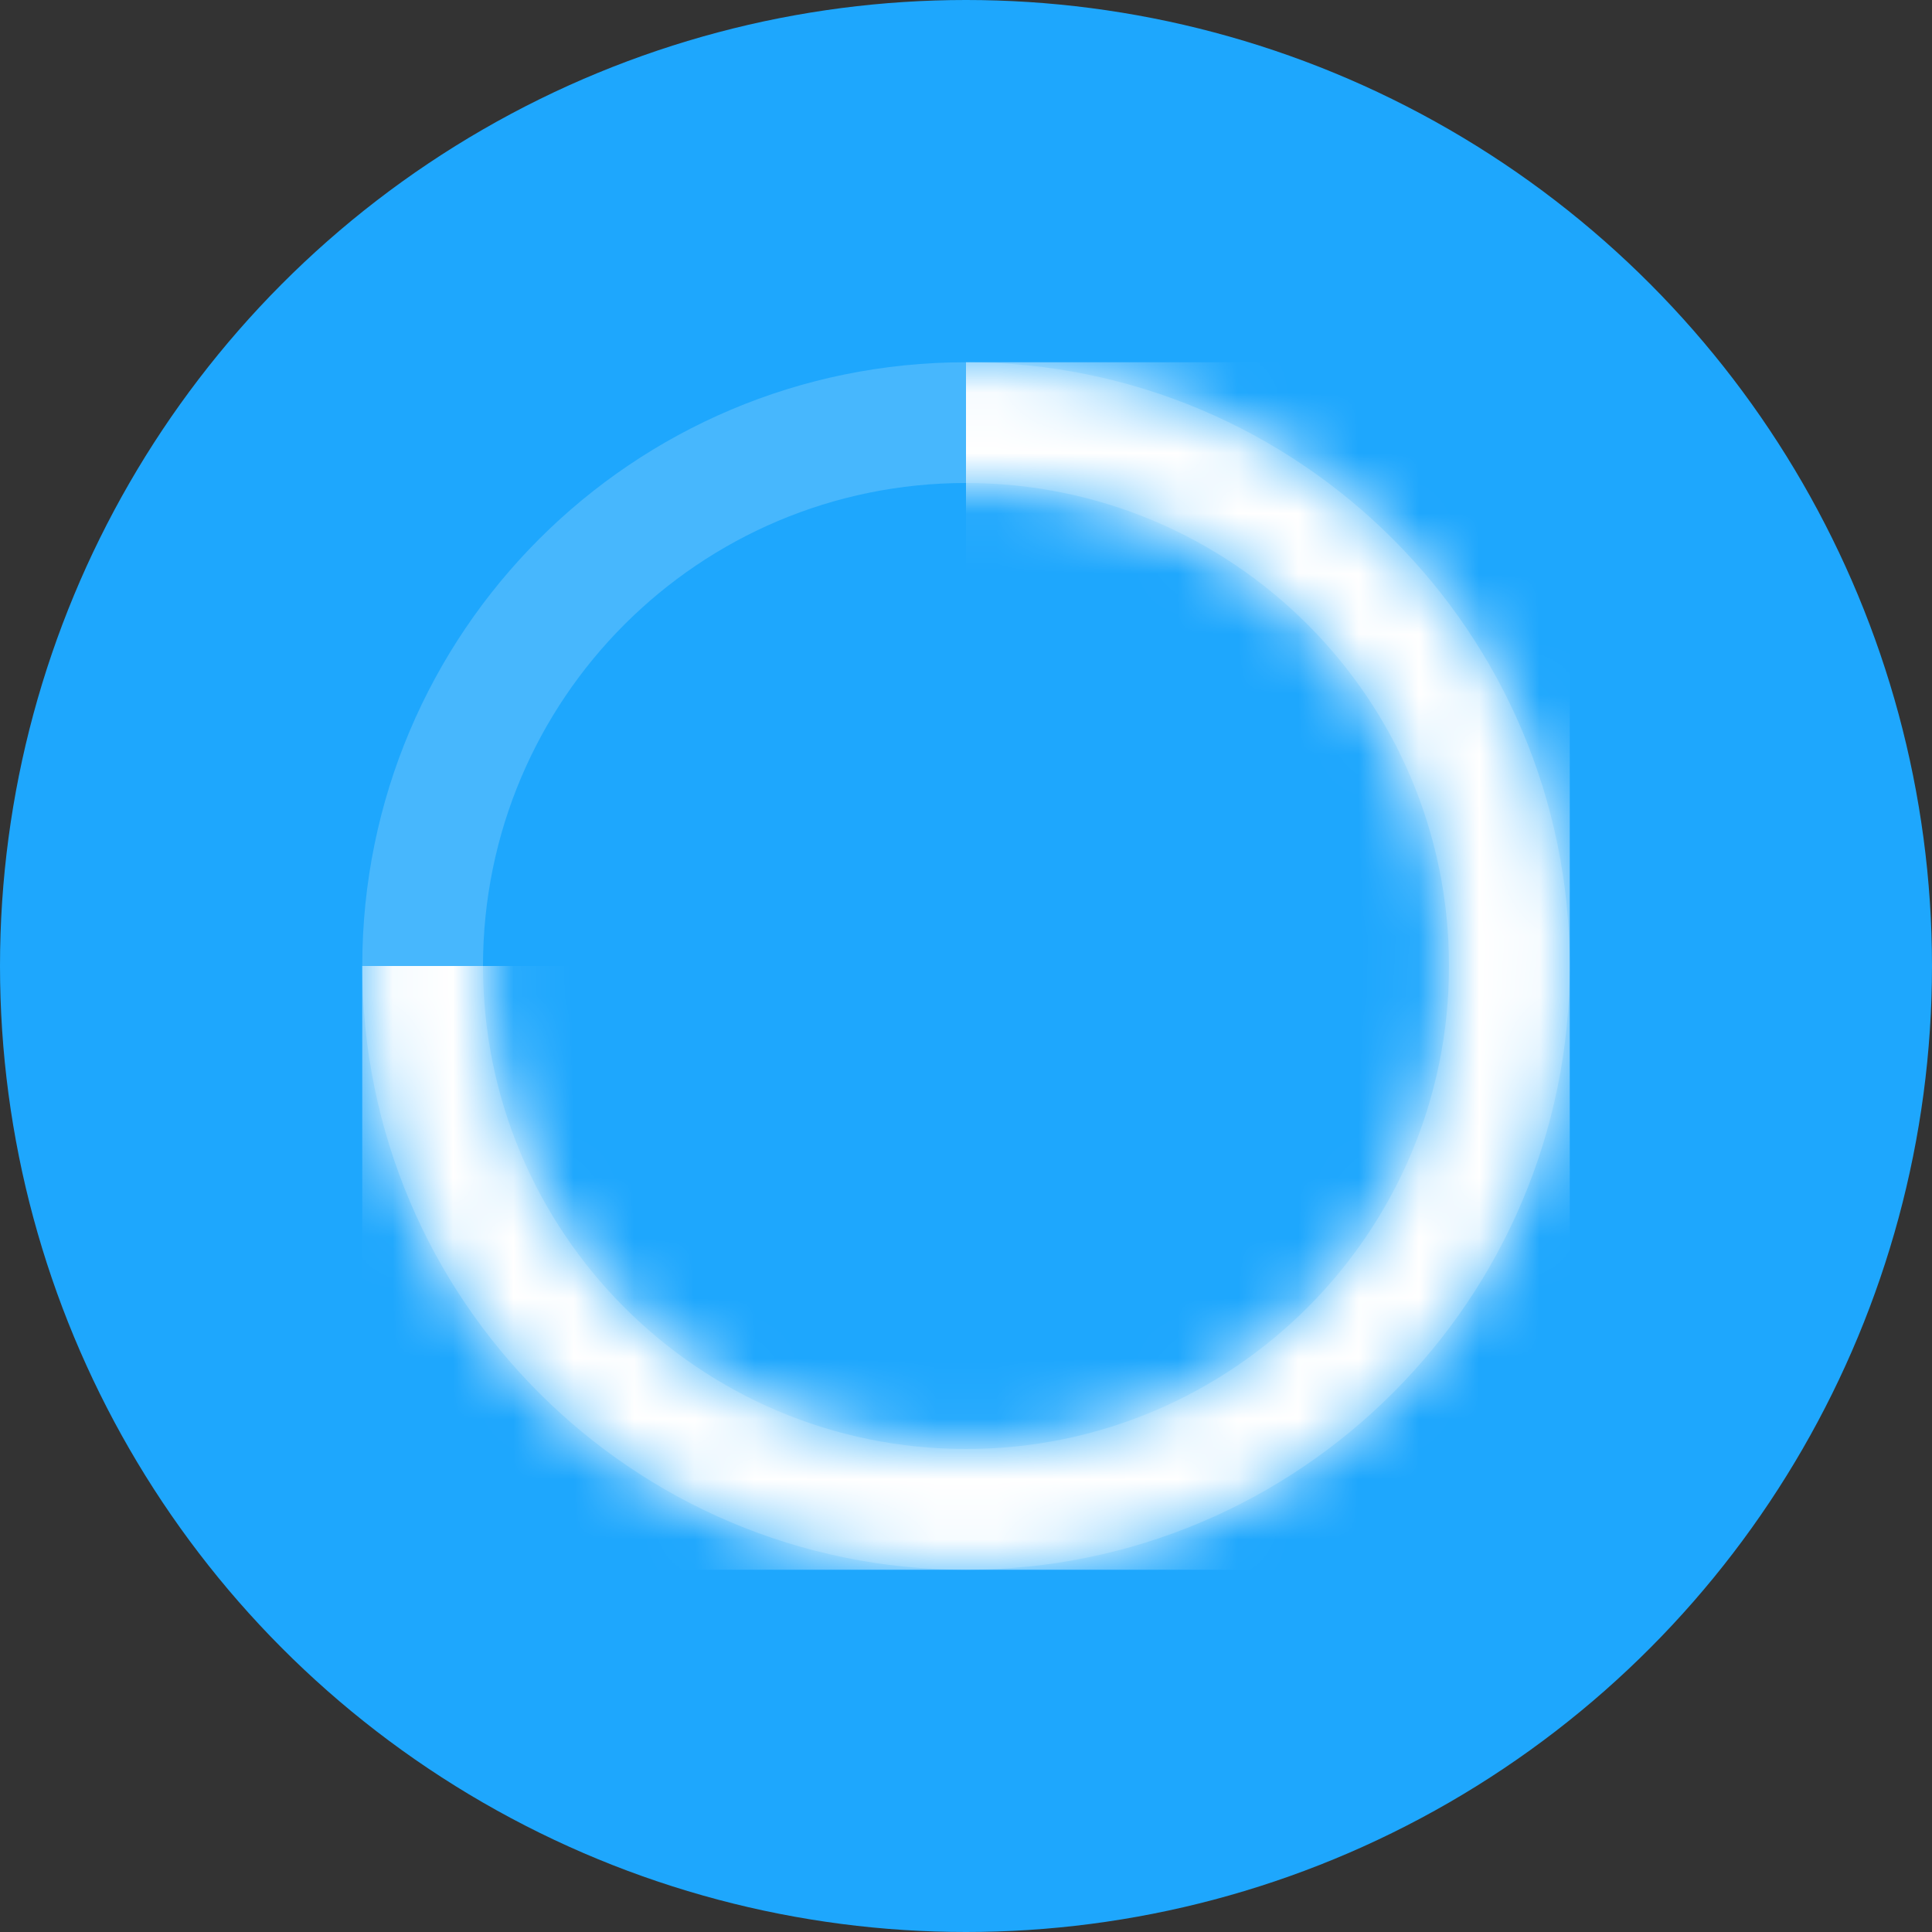
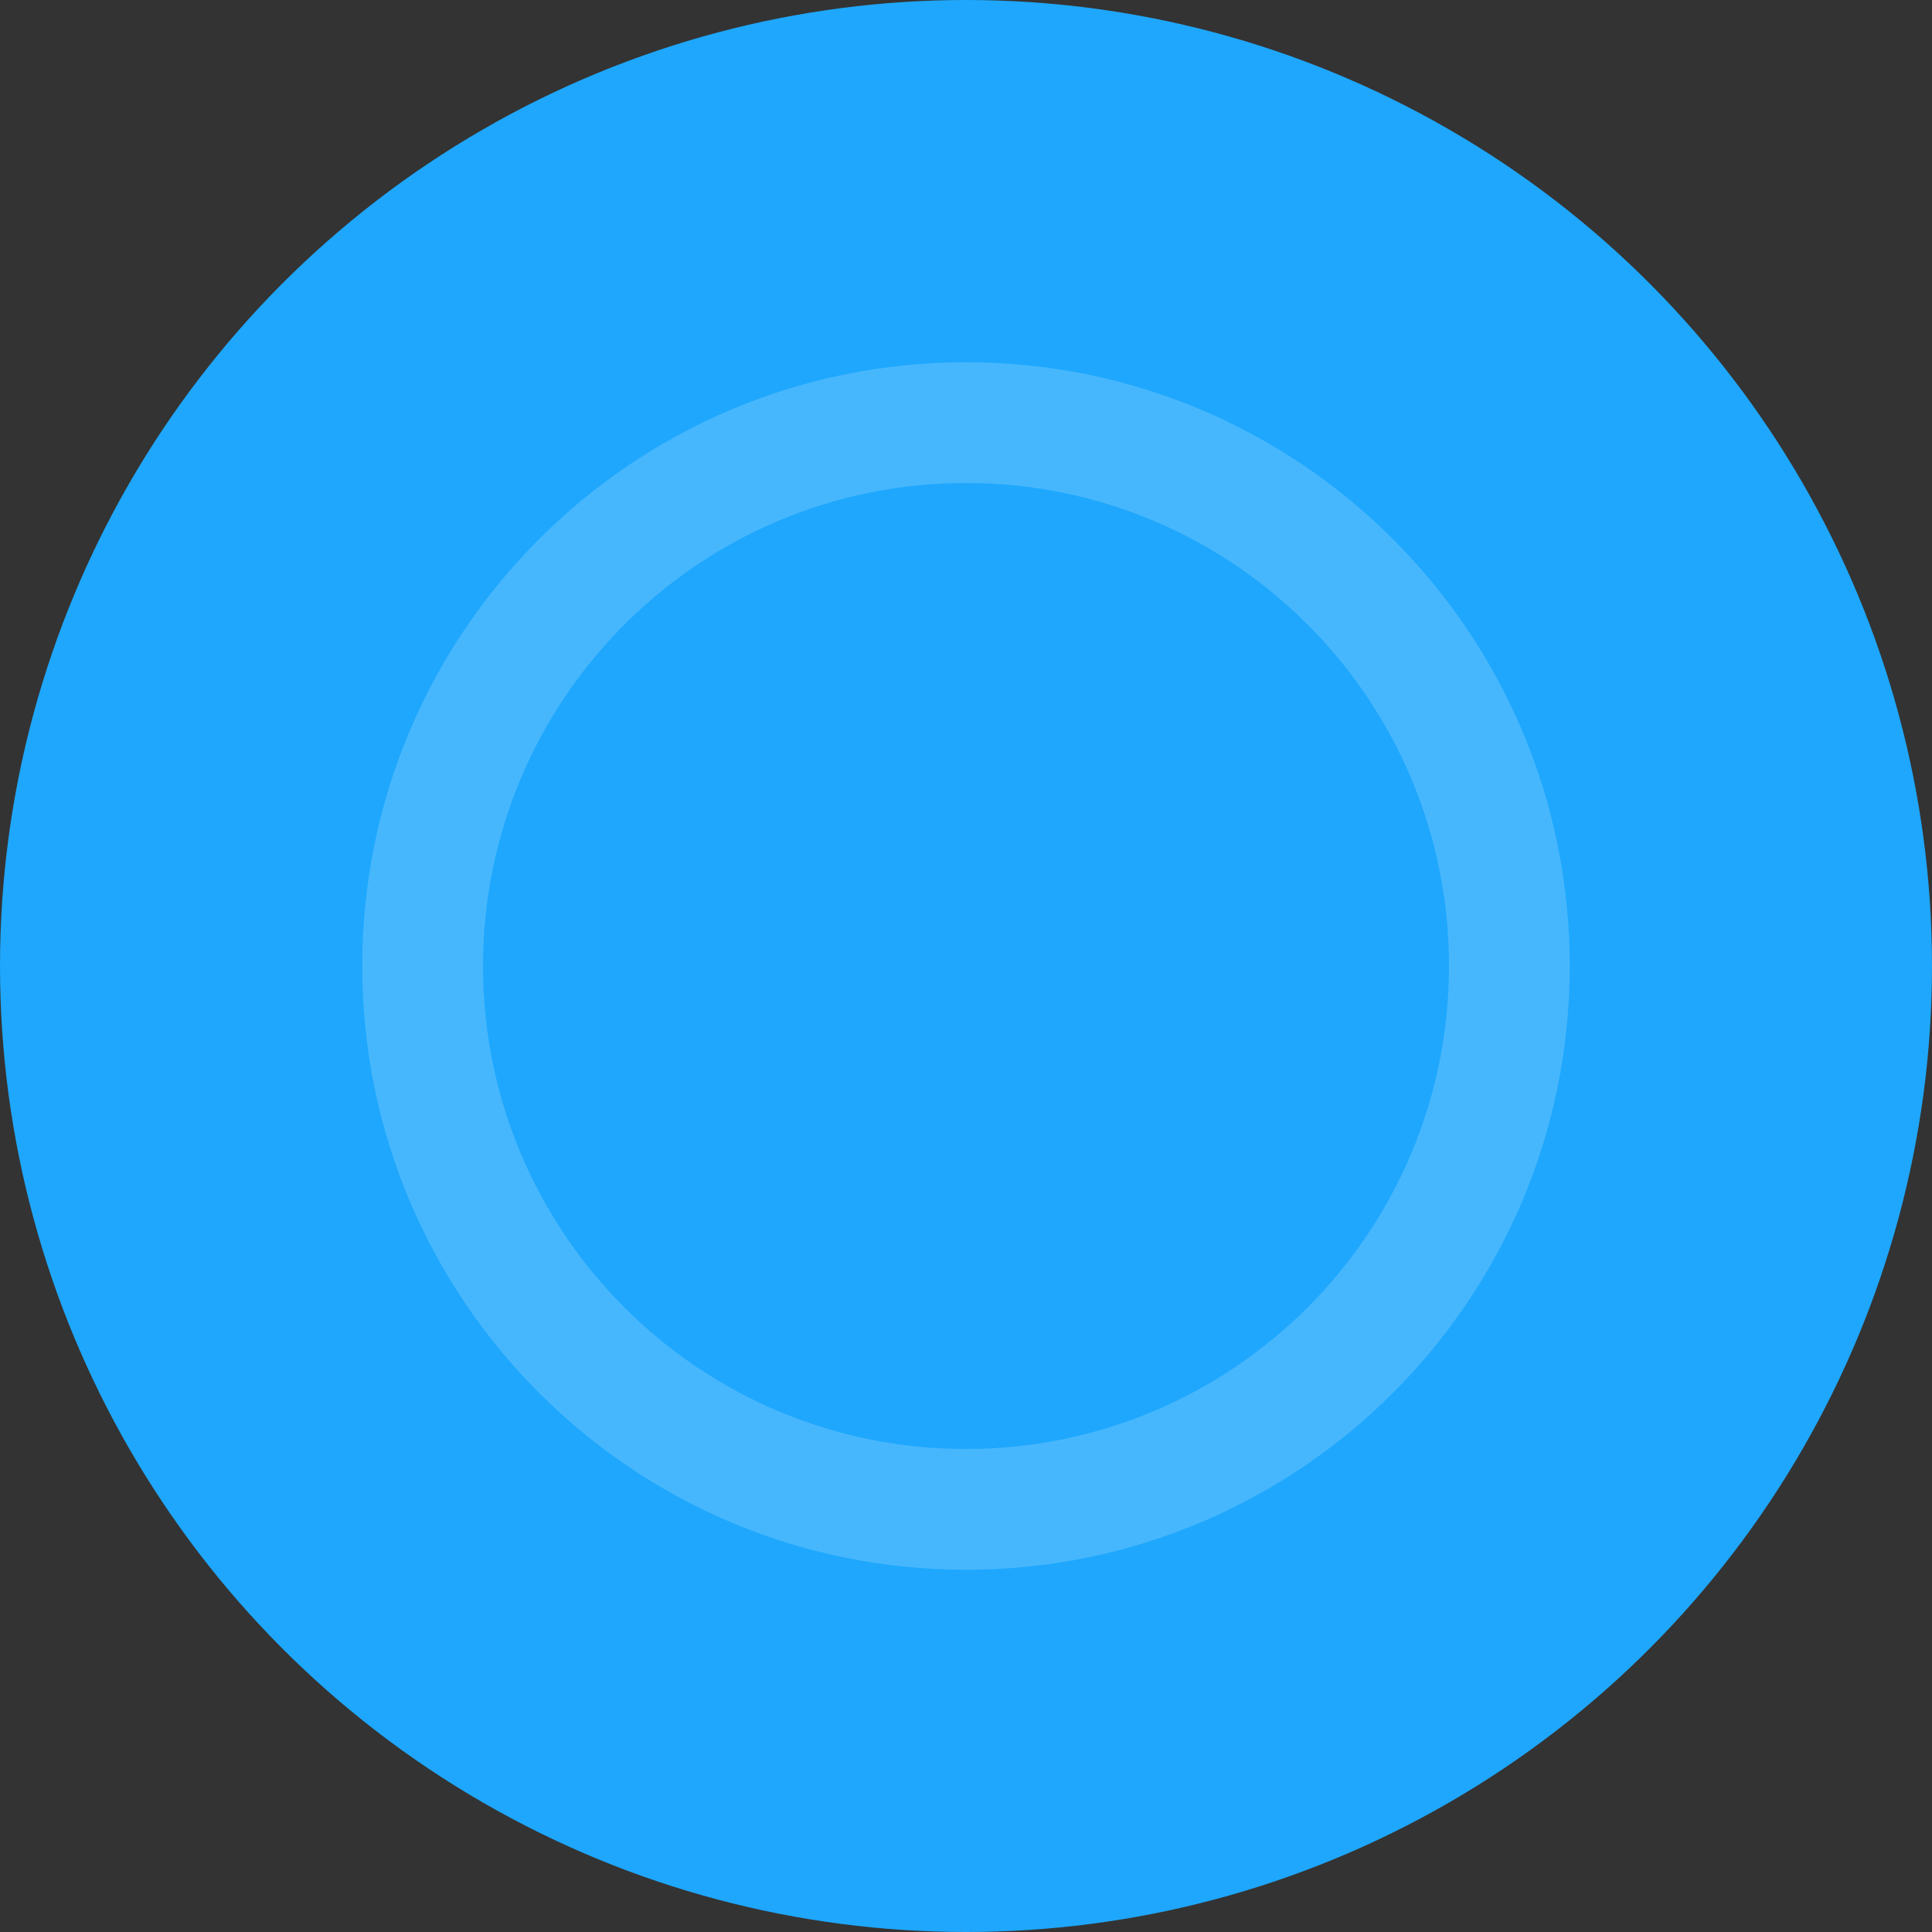
<svg xmlns="http://www.w3.org/2000/svg" width="32" height="32" fill="none" viewBox="0 0 32 32">
  <rect x="0" y="0" width="32" height="32" fill="#333333" stroke="none" />
  <circle cx="16" cy="16" r="16" fill="#1EA7FD" />
  <path fill="#fff" fill-opacity=".18" fill-rule="evenodd" d="M16 26C21.523 26 26 21.523 26 16C26 10.477 21.523 6 16 6C10.477 6 6 10.477 6 16C6 21.523 10.477 26 16 26ZM16 24C20.418 24 24 20.418 24 16C24 11.582 20.418 8 16 8C11.582 8 8 11.582 8 16C8 20.418 11.582 24 16 24Z" clip-rule="evenodd" />
  <mask id="mask0_1549_53333" width="20" height="20" x="6" y="6" maskUnits="userSpaceOnUse" style="mask-type:alpha">
    <path fill="#fff" fill-rule="evenodd" d="M16 26C21.523 26 26 21.523 26 16C26 10.477 21.523 6 16 6C10.477 6 6 10.477 6 16C6 21.523 10.477 26 16 26ZM16 24C20.418 24 24 20.418 24 16C24 11.582 20.418 8 16 8C11.582 8 8 11.582 8 16C8 20.418 11.582 24 16 24Z" clip-rule="evenodd" />
  </mask>
  <g mask="url(#mask0_1549_53333)">
-     <path fill="#fff" fill-rule="evenodd" d="M26 6L16 6V16L6 16L6 26L16 26H26L26 16L26 6Z" clip-rule="evenodd" />
-   </g>
+     </g>
</svg>